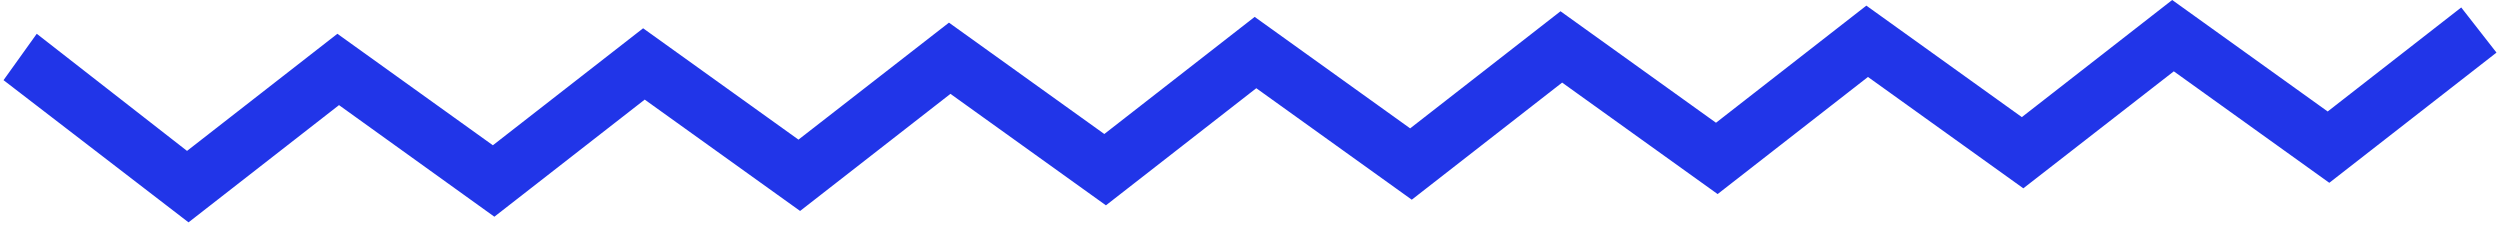
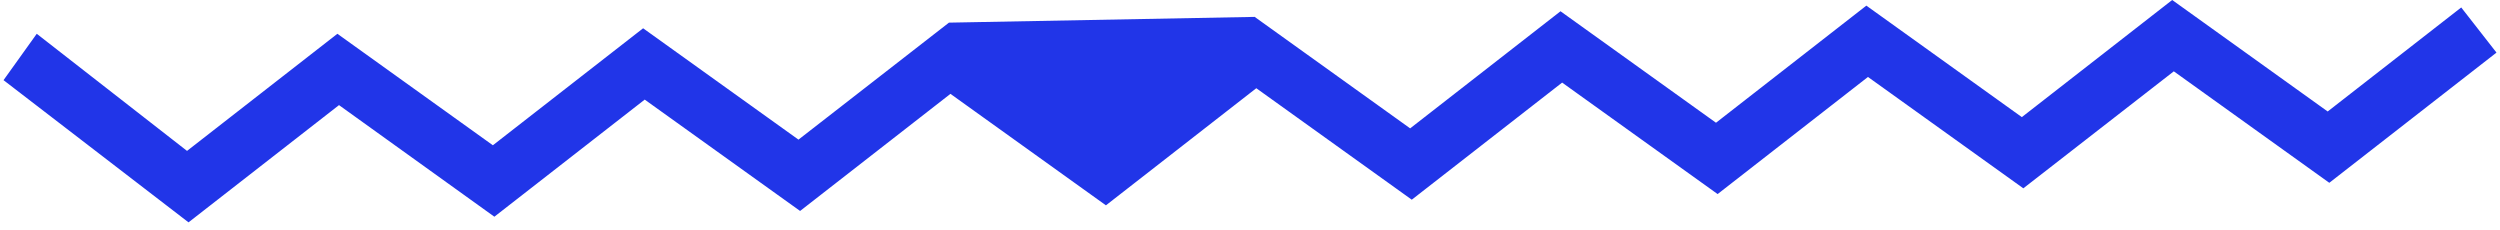
<svg xmlns="http://www.w3.org/2000/svg" width="196" height="18" viewBox="0 0 196 18" fill="none">
-   <path d="M62.727 16.539L50.546 7.809L38.758 16.99L26.578 8.241L14.78 17.432L0.277 6.284L2.881 2.648L14.663 11.83L26.451 2.648L38.641 11.389L50.42 2.217L62.6 10.947L74.398 1.775L86.578 10.506L98.366 1.324L110.556 10.064L122.344 0.883L134.534 9.623L146.322 0.441L158.512 9.182L170.3 0L182.49 8.74L192.96 0.585L195.724 4.124L182.617 14.332L170.427 5.592L158.629 14.764L146.449 6.033L134.661 15.215L122.471 6.475L110.683 15.656L98.493 6.916L86.705 16.098L74.515 7.358L62.727 16.539Z" fill="#2135E8" />
+   <path d="M62.727 16.539L50.546 7.809L38.758 16.99L26.578 8.241L14.78 17.432L0.277 6.284L2.881 2.648L14.663 11.83L26.451 2.648L38.641 11.389L50.42 2.217L62.6 10.947L74.398 1.775L98.366 1.324L110.556 10.064L122.344 0.883L134.534 9.623L146.322 0.441L158.512 9.182L170.3 0L182.49 8.74L192.96 0.585L195.724 4.124L182.617 14.332L170.427 5.592L158.629 14.764L146.449 6.033L134.661 15.215L122.471 6.475L110.683 15.656L98.493 6.916L86.705 16.098L74.515 7.358L62.727 16.539Z" fill="#2135E8" />
</svg>